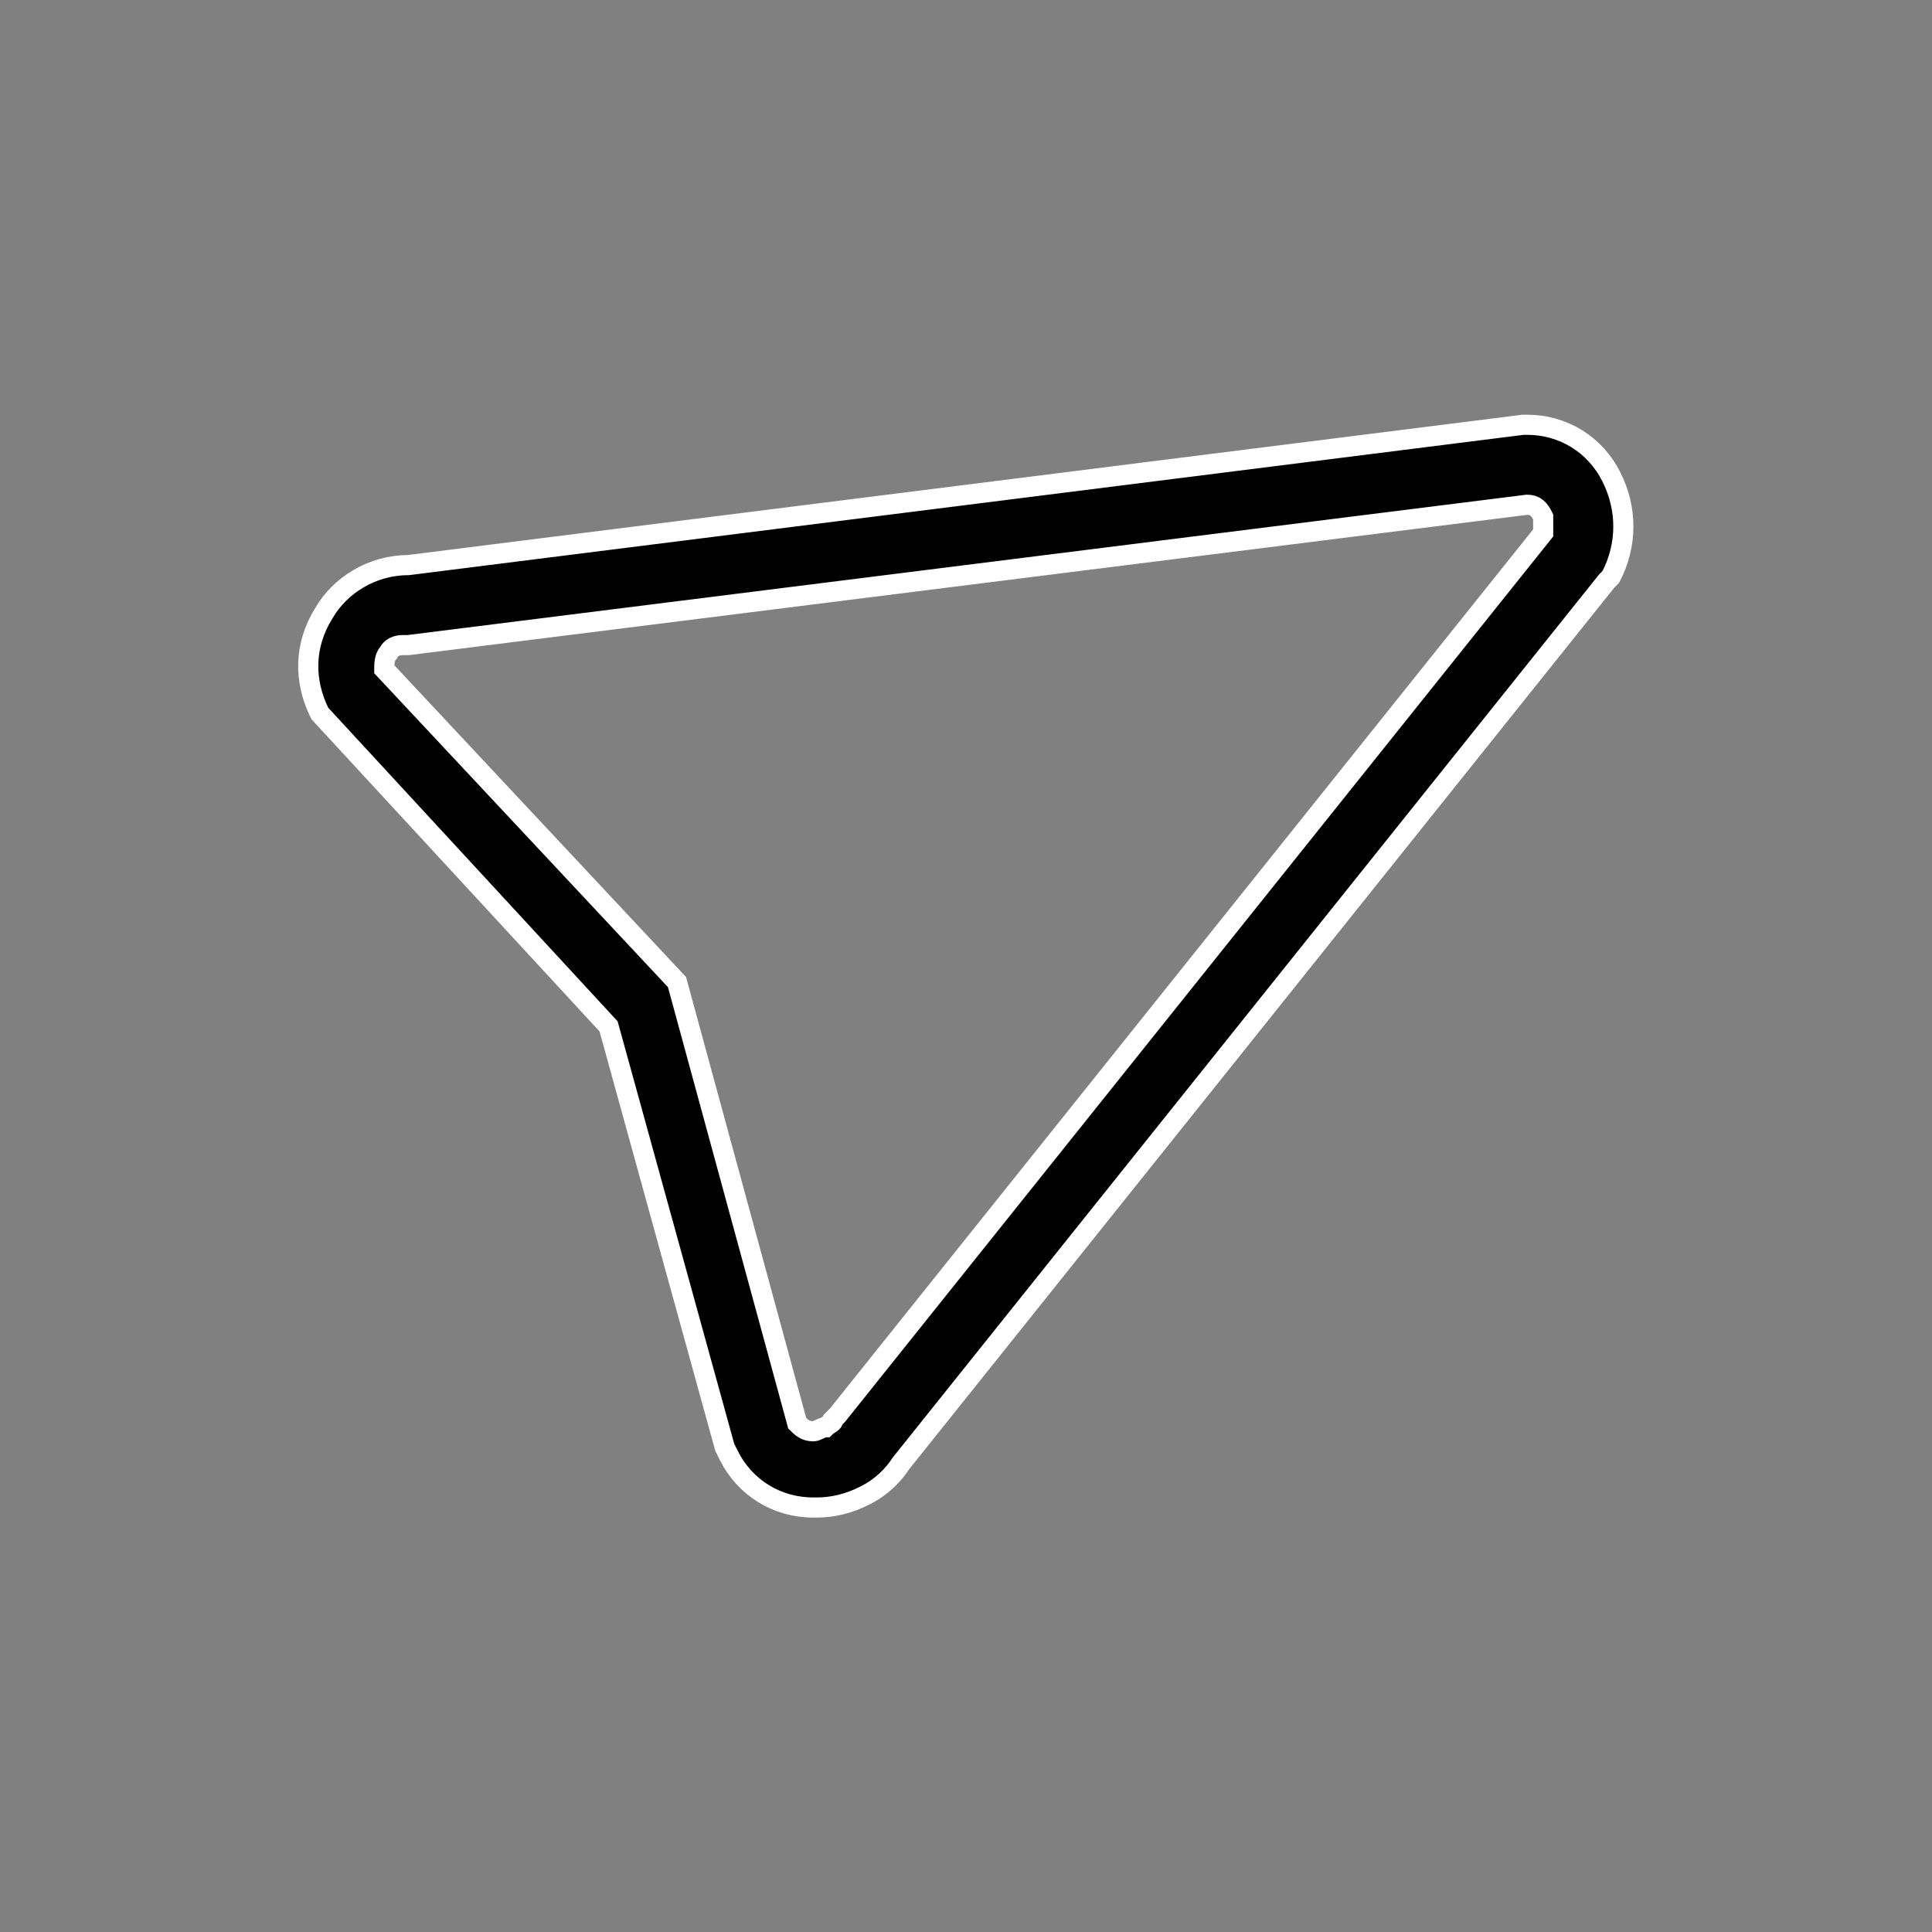
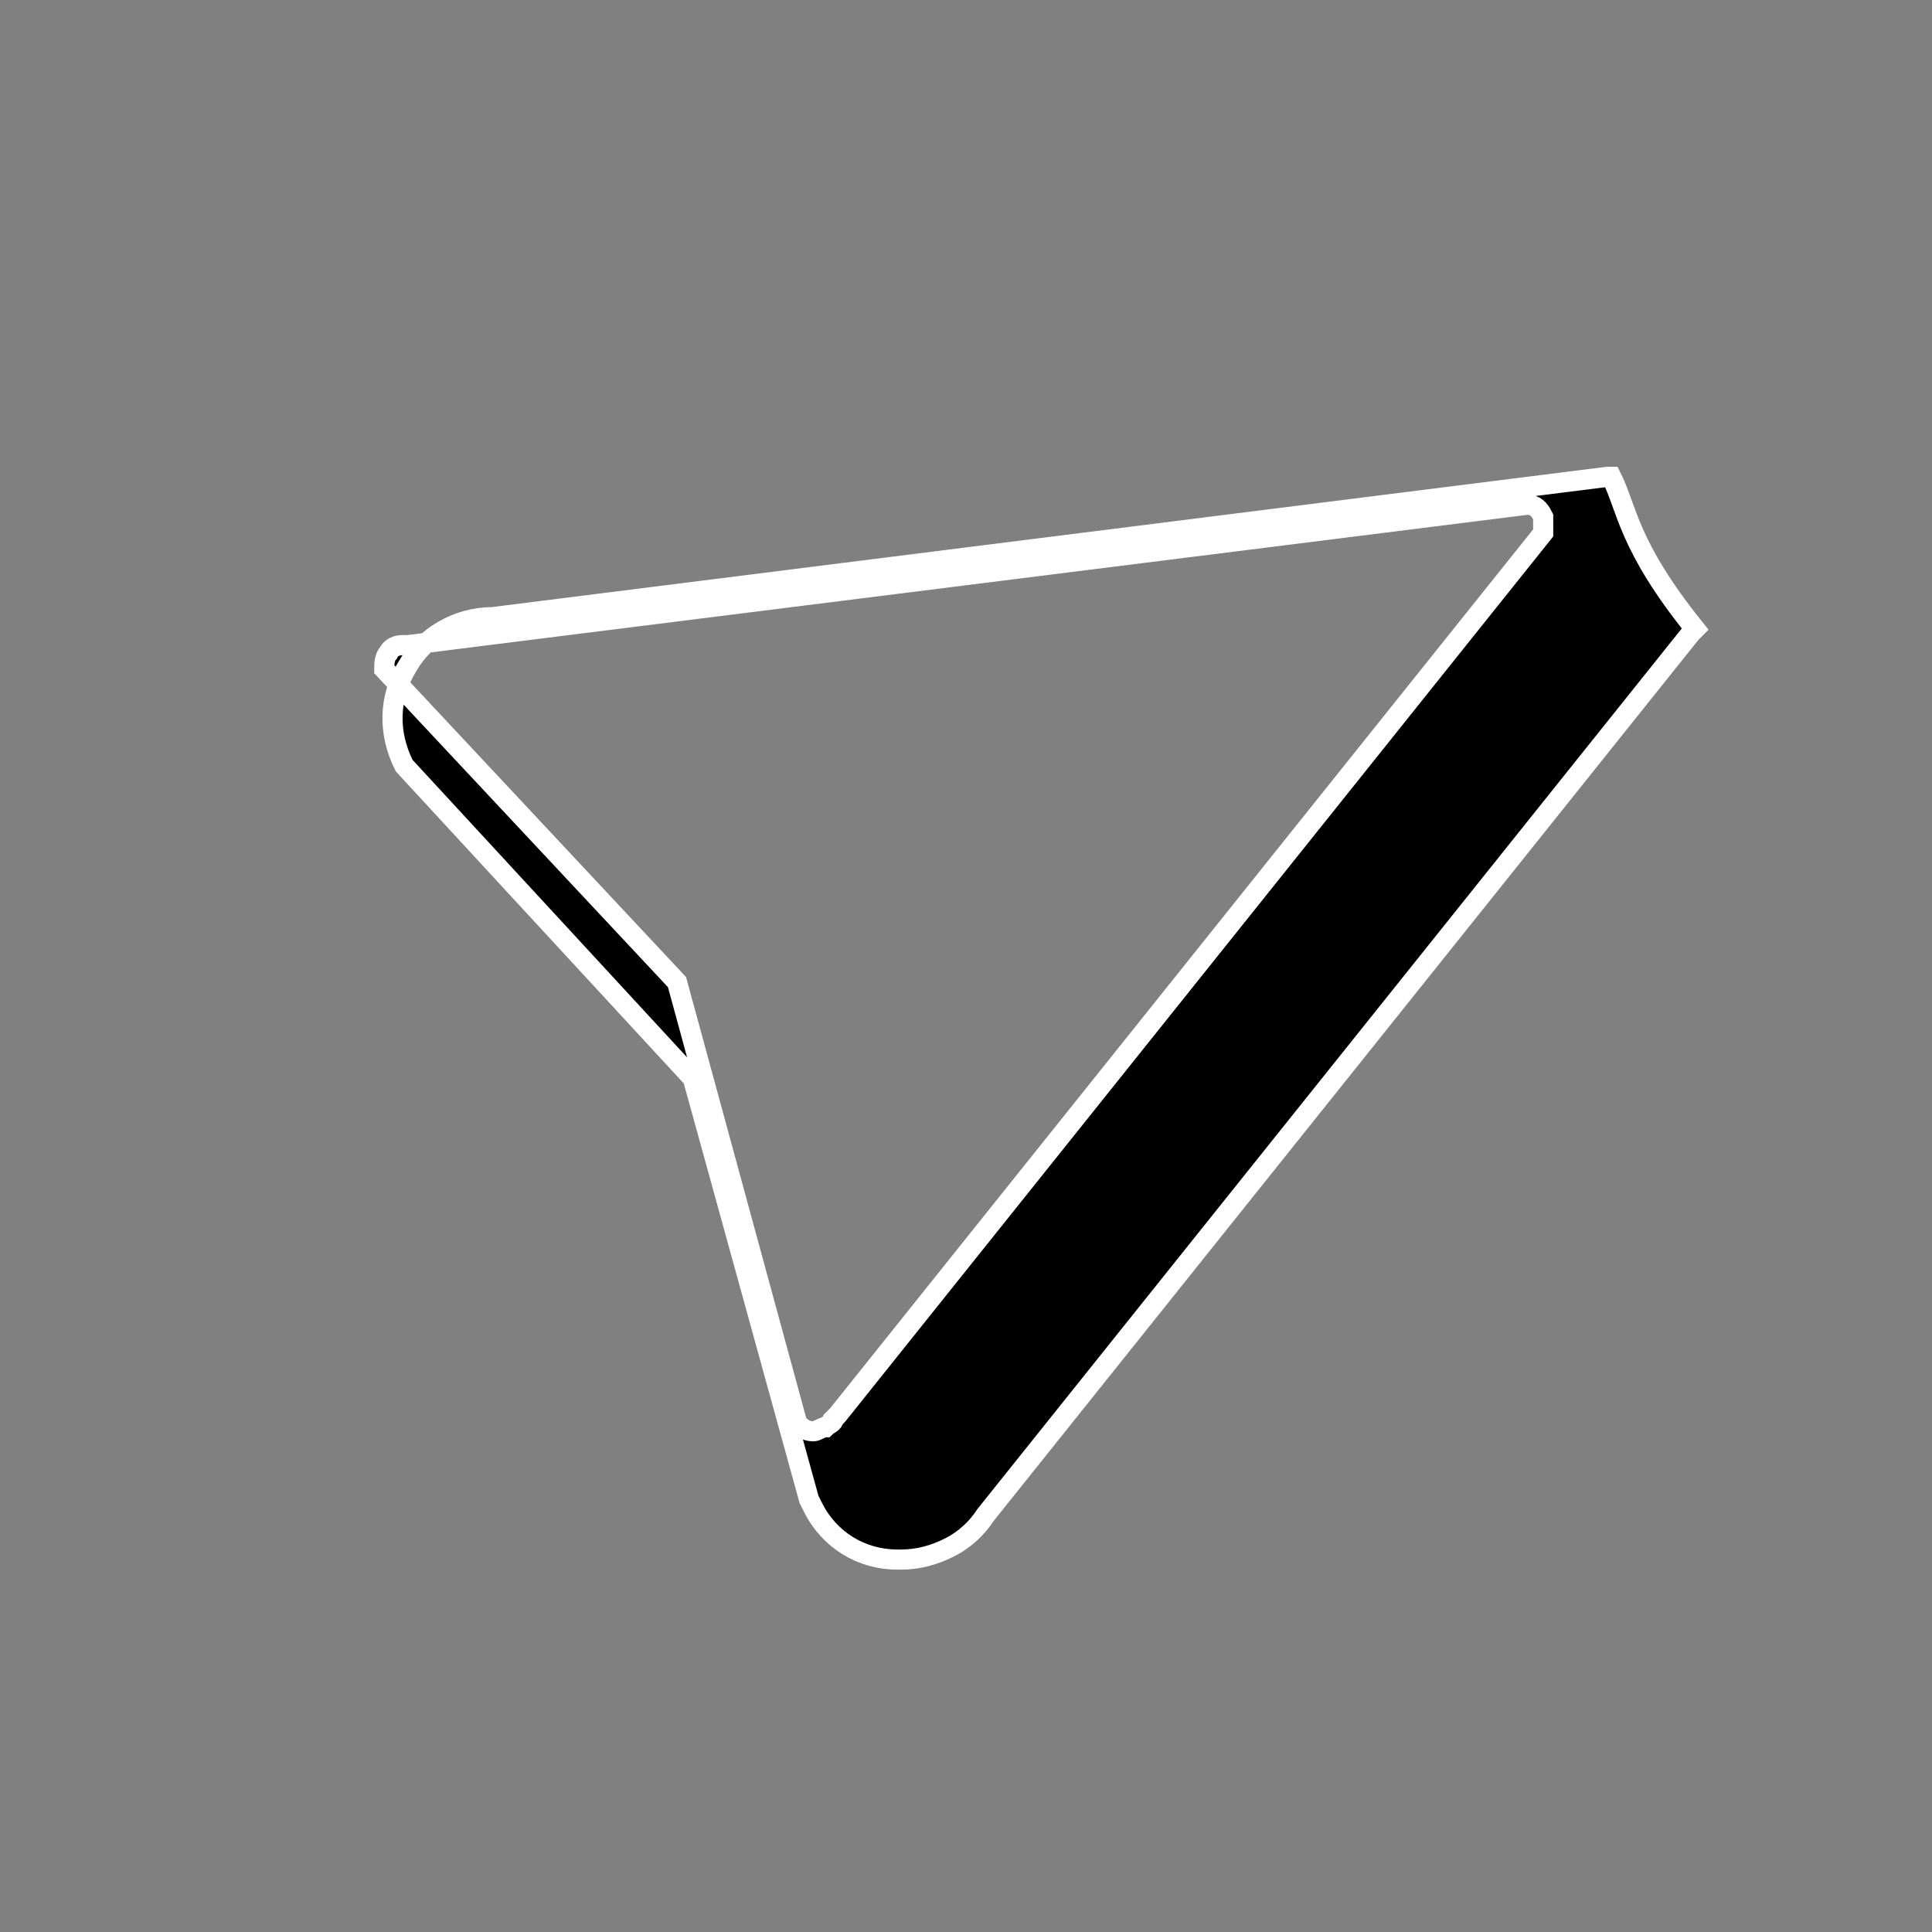
<svg xmlns="http://www.w3.org/2000/svg" version="1.1" id="Calque_1" x="0px" y="0px" viewBox="0 0 72 72" style="enable-background:new 0 0 72 72;" xml:space="preserve">
  <rect x="0" y="0" width="72" height="72" fill="#808080" stroke="none" />
  <style type="text/css">
	.st0{stroke:#FFFFFF;stroke-width:0.75;stroke-miterlimit:10;}
</style>
-   <path class="st0" d="M60.05,17.77c-0.6-1.2-1.79-1.94-3.14-1.94h-0.15l-41.55,5.23c-1.34,0-2.54,0.75-3.14,1.79  c-0.75,1.2-0.75,2.54-0.15,3.74l10.76,11.66l4.33,15.69l0.15,0.3c0.6,1.2,1.79,1.94,3.14,1.94c0,0,0,0,0.15,0  c0.6,0,1.2-0.15,1.79-0.45c0.6-0.3,1.05-0.75,1.34-1.2l26.3-32.88l0.15-0.15C60.65,20.31,60.65,18.96,60.05,17.77z M57.51,19.86  l-26.3,32.88l-0.15,0.15c0,0.15-0.15,0.15-0.3,0.3c-0.15,0-0.3,0.15-0.45,0.15c-0.3,0-0.45-0.15-0.6-0.3L25.23,36.6L14.32,24.94  c0-0.15,0-0.45,0.15-0.6c0.15-0.3,0.45-0.3,0.6-0.3h0.15l41.69-5.23c0.3,0,0.45,0.15,0.6,0.45C57.51,19.41,57.51,19.56,57.51,19.86z  " />
+   <path class="st0" d="M60.05,17.77h-0.15l-41.55,5.23c-1.34,0-2.54,0.75-3.14,1.79  c-0.75,1.2-0.75,2.54-0.15,3.74l10.76,11.66l4.33,15.69l0.15,0.3c0.6,1.2,1.79,1.94,3.14,1.94c0,0,0,0,0.15,0  c0.6,0,1.2-0.15,1.79-0.45c0.6-0.3,1.05-0.75,1.34-1.2l26.3-32.88l0.15-0.15C60.65,20.31,60.65,18.96,60.05,17.77z M57.51,19.86  l-26.3,32.88l-0.15,0.15c0,0.15-0.15,0.15-0.3,0.3c-0.15,0-0.3,0.15-0.45,0.15c-0.3,0-0.45-0.15-0.6-0.3L25.23,36.6L14.32,24.94  c0-0.15,0-0.45,0.15-0.6c0.15-0.3,0.45-0.3,0.6-0.3h0.15l41.69-5.23c0.3,0,0.45,0.15,0.6,0.45C57.51,19.41,57.51,19.56,57.51,19.86z  " />
</svg>